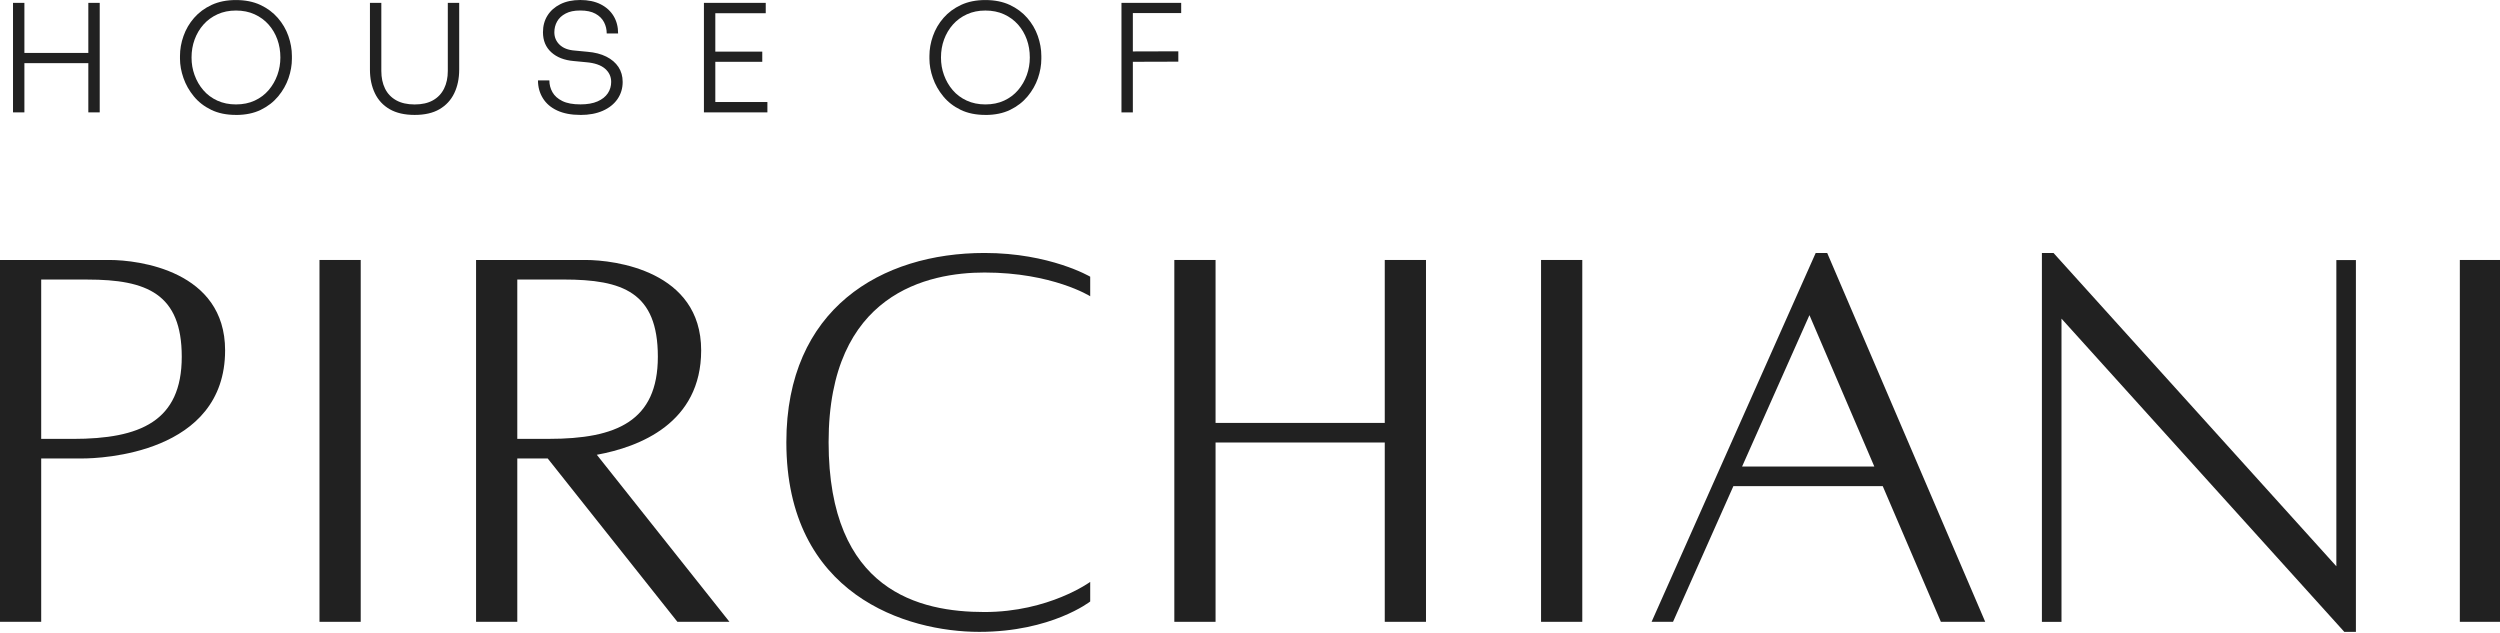
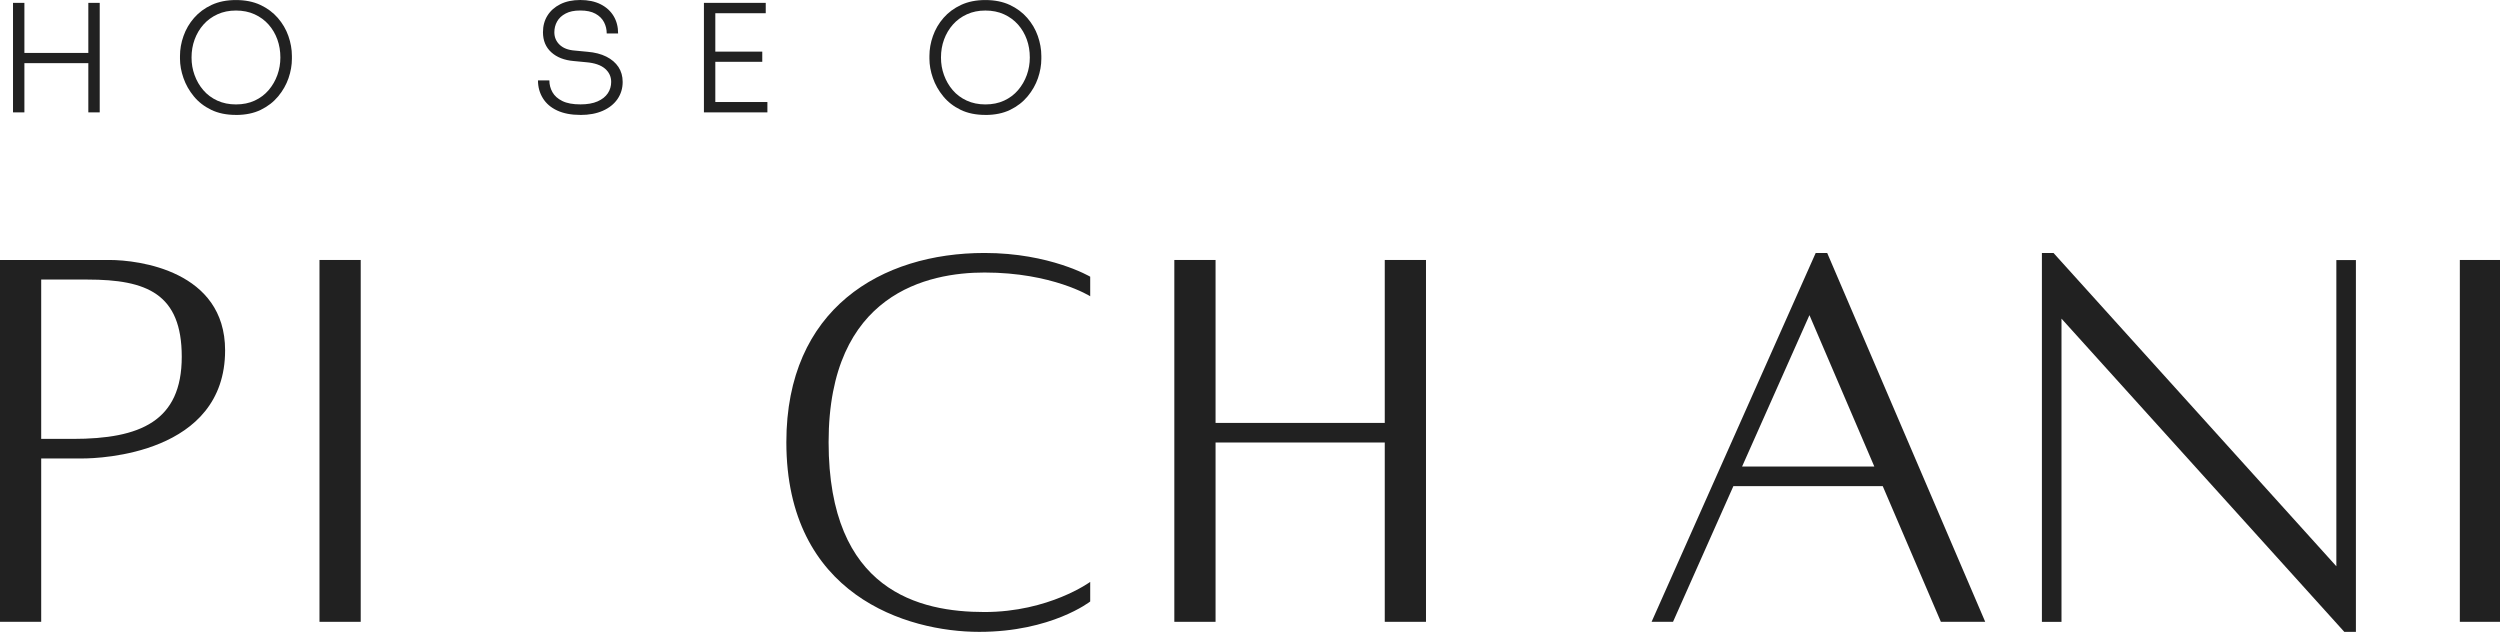
<svg xmlns="http://www.w3.org/2000/svg" width="707px" height="179px" viewBox="0 0 707 179" version="1.1">
  <title>logo-ink</title>
  <g id="logo-ink" stroke="none" stroke-width="1" fill="none" fill-rule="evenodd">
    <g id="logo-hop" fill="#212121" fill-rule="nonzero">
      <path d="M63.66,99.08 C63.66,128.42 28.24,129.65 23.4,129.65 L11.65,129.65 L11.65,175.85 L0,175.85 L0,73.52 L30.93,73.52 C39.26,73.52 63.66,76.59 63.66,99.08 L63.66,99.08 Z M51.4,100.89 C51.4,83.05 41.48,79.06 24.75,79.06 L11.65,79.06 L11.65,124.12 L20.58,124.12 C39.68,124.12 51.4,119.12 51.4,100.89 Z" id="Shape" />
      <polygon id="Path" points="90.35 73.52 102.01 73.52 102.01 175.85 90.35 175.85" />
-       <path d="M191.57,175.85 L154.89,129.65 L146.29,129.65 L146.29,175.85 L134.63,175.85 L134.63,73.52 L165.56,73.52 C173.89,73.52 198.29,76.59 198.29,99.08 C198.29,119.67 180.85,126.41 168.78,128.61 L206.29,175.85 L191.57,175.85 L191.57,175.85 Z M146.29,124.11 L155.22,124.11 C174.32,124.11 186.04,119.11 186.04,100.88 C186.04,82.65 176.12,79.05 159.39,79.05 L146.29,79.05 L146.29,124.11 Z" id="Shape" />
      <path d="M308.31,170.1 C308.31,170.1 297.36,178.69 276.93,178.69 C256.5,178.69 222.38,168.37 222.38,125.04 C222.38,87.28 249.24,71.54 278.42,71.54 C296.97,71.54 308.31,78.25 308.31,78.25 L308.31,83.78 C308.31,83.78 297.66,77.07 278.42,77.07 C262.62,77.07 234.33,82.81 234.33,125.04 C234.33,167.27 260.18,173.08 278.42,173.08 C296.66,173.08 308.31,164.56 308.31,164.56 L308.31,170.1 L308.31,170.1 Z" id="Path" />
      <polygon id="Path" points="403.27 73.52 403.27 175.85 391.61 175.85 391.61 125.14 343.76 125.14 343.76 175.85 332.1 175.85 332.1 73.52 343.76 73.52 343.76 119.6 391.61 119.6 391.61 73.52" />
-       <polygon id="Path" points="435.81 73.52 447.47 73.52 447.47 175.85 435.81 175.85" />
      <path d="M532.43,137.48 L490.2,137.48 L473.13,175.85 L467.07,175.85 L513.48,71.54 L516.73,71.54 L561.42,175.85 L548.88,175.85 L532.44,137.48 L532.43,137.48 Z M530.06,131.94 L511.71,89.12 L492.66,131.94 L530.06,131.94 Z" id="Shape" />
      <polygon id="Path" points="666.26 178.69 662.97 178.69 582.99 90.11 582.99 175.86 577.45 175.86 577.45 71.55 580.74 71.55 660.72 160.14 660.72 73.54 666.25 73.54 666.25 178.71" />
      <polygon id="Path" points="695.64 73.52 707.3 73.52 707.3 175.85 695.64 175.85" />
      <path d="M3.68,31.78 L3.68,0.81 L6.9,0.81 L6.9,31.78 L3.68,31.78 Z M6.18,17.86 L6.18,14.97 L25.7,14.97 L25.7,17.86 L6.18,17.86 Z M24.98,31.78 L24.98,0.81 L28.2,0.81 L28.2,31.78 L24.98,31.78 Z" id="Shape" />
      <path d="M66.73,32.5 C64.04,32.5 61.71,32.02 59.73,31.06 C57.75,30.1 56.11,28.83 54.81,27.24 C53.51,25.66 52.53,23.93 51.88,22.06 C51.23,20.19 50.9,18.37 50.9,16.59 L50.9,15.83 C50.9,13.94 51.23,12.05 51.9,10.17 C52.56,8.29 53.56,6.59 54.89,5.06 C56.22,3.53 57.87,2.31 59.85,1.39 C61.83,0.47 64.12,0.01 66.72,0.01 C69.32,0.01 71.65,0.47 73.62,1.39 C75.59,2.31 77.23,3.53 78.56,5.06 C79.89,6.59 80.89,8.29 81.55,10.17 C82.21,12.05 82.55,13.94 82.55,15.83 L82.55,16.64 C82.55,18.42 82.23,20.24 81.6,22.09 C80.96,23.94 79.99,25.66 78.67,27.25 C77.36,28.83 75.71,30.11 73.73,31.07 C71.75,32.03 69.42,32.51 66.73,32.51 L66.73,32.5 Z M66.73,29.53 C68.71,29.53 70.48,29.17 72.03,28.45 C73.59,27.73 74.9,26.74 75.98,25.48 C77.05,24.22 77.87,22.8 78.44,21.22 C79.01,19.64 79.29,17.98 79.29,16.26 C79.29,14.45 79.01,12.75 78.44,11.17 C77.87,9.59 77.05,8.18 75.96,6.95 C74.87,5.72 73.55,4.75 71.99,4.04 C70.43,3.33 68.68,2.98 66.73,2.98 C64.78,2.98 63.07,3.33 61.51,4.04 C59.95,4.75 58.63,5.72 57.54,6.95 C56.45,8.18 55.62,9.59 55.04,11.17 C54.46,12.75 54.17,14.45 54.17,16.26 C54.17,18.07 54.45,19.64 55.02,21.22 C55.59,22.81 56.41,24.23 57.48,25.48 C58.55,26.74 59.88,27.73 61.45,28.45 C63.02,29.17 64.78,29.53 66.73,29.53 L66.73,29.53 Z" id="Shape" />
-       <path d="M117.26,32.5 C114.43,32.5 112.08,31.96 110.22,30.89 C108.35,29.82 106.95,28.31 106.02,26.37 C105.09,24.43 104.62,22.2 104.62,19.69 L104.62,0.81 L107.84,0.81 L107.84,20.07 C107.84,21.96 108.19,23.62 108.88,25.04 C109.57,26.45 110.62,27.56 112.02,28.35 C113.42,29.14 115.17,29.54 117.26,29.54 C119.35,29.54 121.05,29.15 122.44,28.37 C123.83,27.59 124.87,26.49 125.58,25.06 C126.29,23.63 126.64,21.97 126.64,20.07 L126.64,0.81 L129.86,0.81 L129.86,19.69 C129.86,22.21 129.39,24.44 128.46,26.37 C127.53,28.31 126.13,29.81 124.28,30.89 C122.43,31.97 120.09,32.5 117.26,32.5 Z" id="Path" />
      <path d="M164.15,32.5 C161.55,32.5 159.36,32.08 157.57,31.25 C155.78,30.42 154.44,29.26 153.52,27.77 C152.6,26.28 152.14,24.61 152.14,22.74 L155.36,22.74 C155.36,23.93 155.65,25.04 156.23,26.07 C156.81,27.1 157.74,27.94 159.03,28.57 C160.32,29.21 162.02,29.52 164.14,29.52 C166.09,29.52 167.71,29.24 169,28.67 C170.29,28.1 171.25,27.34 171.89,26.38 C172.53,25.42 172.84,24.34 172.84,23.16 C172.84,21.66 172.25,20.41 171.08,19.4 C169.91,18.4 168.14,17.8 165.8,17.6 L162.24,17.26 C159.58,17.03 157.47,16.21 155.9,14.78 C154.33,13.35 153.55,11.46 153.55,9.12 C153.55,7.34 153.97,5.77 154.82,4.41 C155.67,3.05 156.88,1.98 158.45,1.19 C160.02,0.4 161.91,-3.55271368e-15 164.11,-3.55271368e-15 C166.31,-3.55271368e-15 168.26,0.4 169.86,1.21 C171.46,2.02 172.68,3.13 173.53,4.54 C174.38,5.95 174.8,7.6 174.8,9.46 L171.58,9.46 C171.58,8.33 171.33,7.27 170.82,6.28 C170.31,5.29 169.5,4.49 168.4,3.88 C167.3,3.27 165.87,2.97 164.11,2.97 C162.35,2.97 161.06,3.25 159.97,3.82 C158.88,4.39 158.07,5.13 157.55,6.07 C157.03,7 156.77,8.02 156.77,9.13 C156.77,10.52 157.26,11.69 158.26,12.65 C159.25,13.61 160.68,14.16 162.55,14.3 L166.11,14.64 C168.2,14.81 169.99,15.27 171.48,16.02 C172.97,16.77 174.1,17.75 174.9,18.95 C175.69,20.15 176.09,21.56 176.09,23.17 C176.09,24.98 175.6,26.59 174.63,28.01 C173.65,29.43 172.27,30.53 170.49,31.32 C168.71,32.11 166.6,32.51 164.17,32.51 L164.15,32.5 Z" id="Path" />
      <path d="M199.07,31.78 L199.07,0.81 L202.29,0.81 L202.29,31.78 L199.07,31.78 Z M201.53,3.73 L201.53,0.81 L216.55,0.81 L216.55,3.74 L201.53,3.74 L201.53,3.73 Z M201.53,17.48 L201.53,14.6 L215.57,14.6 L215.57,17.48 L201.53,17.48 Z M201.53,31.78 L201.53,28.85 L217.02,28.85 L217.02,31.78 L201.53,31.78 Z" id="Shape" />
      <path d="M278.67,32.5 C275.98,32.5 273.65,32.02 271.67,31.06 C269.69,30.1 268.05,28.83 266.75,27.24 C265.45,25.66 264.47,23.93 263.82,22.06 C263.17,20.19 262.84,18.37 262.84,16.59 L262.84,15.83 C262.84,13.94 263.17,12.05 263.84,10.17 C264.5,8.29 265.5,6.59 266.83,5.06 C268.16,3.53 269.81,2.31 271.79,1.39 C273.77,0.47 276.06,0.01 278.66,0.01 C281.26,0.01 283.59,0.47 285.56,1.39 C287.53,2.31 289.17,3.53 290.5,5.06 C291.83,6.59 292.83,8.29 293.49,10.17 C294.15,12.05 294.49,13.94 294.49,15.83 L294.49,16.64 C294.49,18.42 294.17,20.24 293.54,22.09 C292.9,23.94 291.93,25.66 290.61,27.25 C289.3,28.83 287.65,30.11 285.67,31.07 C283.69,32.03 281.36,32.51 278.67,32.51 L278.67,32.5 Z M278.67,29.53 C280.65,29.53 282.42,29.17 283.97,28.45 C285.53,27.73 286.84,26.74 287.92,25.48 C288.99,24.22 289.81,22.8 290.38,21.22 C290.95,19.64 291.23,17.98 291.23,16.26 C291.23,14.45 290.95,12.75 290.38,11.17 C289.81,9.59 288.99,8.18 287.9,6.95 C286.81,5.72 285.49,4.75 283.93,4.04 C282.37,3.33 280.62,2.98 278.67,2.98 C276.72,2.98 275.01,3.33 273.45,4.04 C271.89,4.75 270.57,5.72 269.48,6.95 C268.39,8.18 267.56,9.59 266.98,11.17 C266.4,12.75 266.11,14.45 266.11,16.26 C266.11,18.07 266.39,19.64 266.96,21.22 C267.53,22.81 268.35,24.23 269.42,25.48 C270.49,26.74 271.82,27.73 273.39,28.45 C274.96,29.17 276.72,29.53 278.67,29.53 L278.67,29.53 Z" id="Shape" />
-       <path d="M317.15,31.78 L317.15,0.81 L320.37,0.81 L320.37,31.78 L317.15,31.78 Z M319.53,3.69 L319.53,0.81 L334.04,0.81 L334.04,3.7 L319.53,3.7 L319.53,3.69 Z M319.53,17.48 L319.53,14.55 L333.23,14.51 L333.23,17.44 L319.53,17.48 Z" id="Shape" />
    </g>
  </g>
</svg>